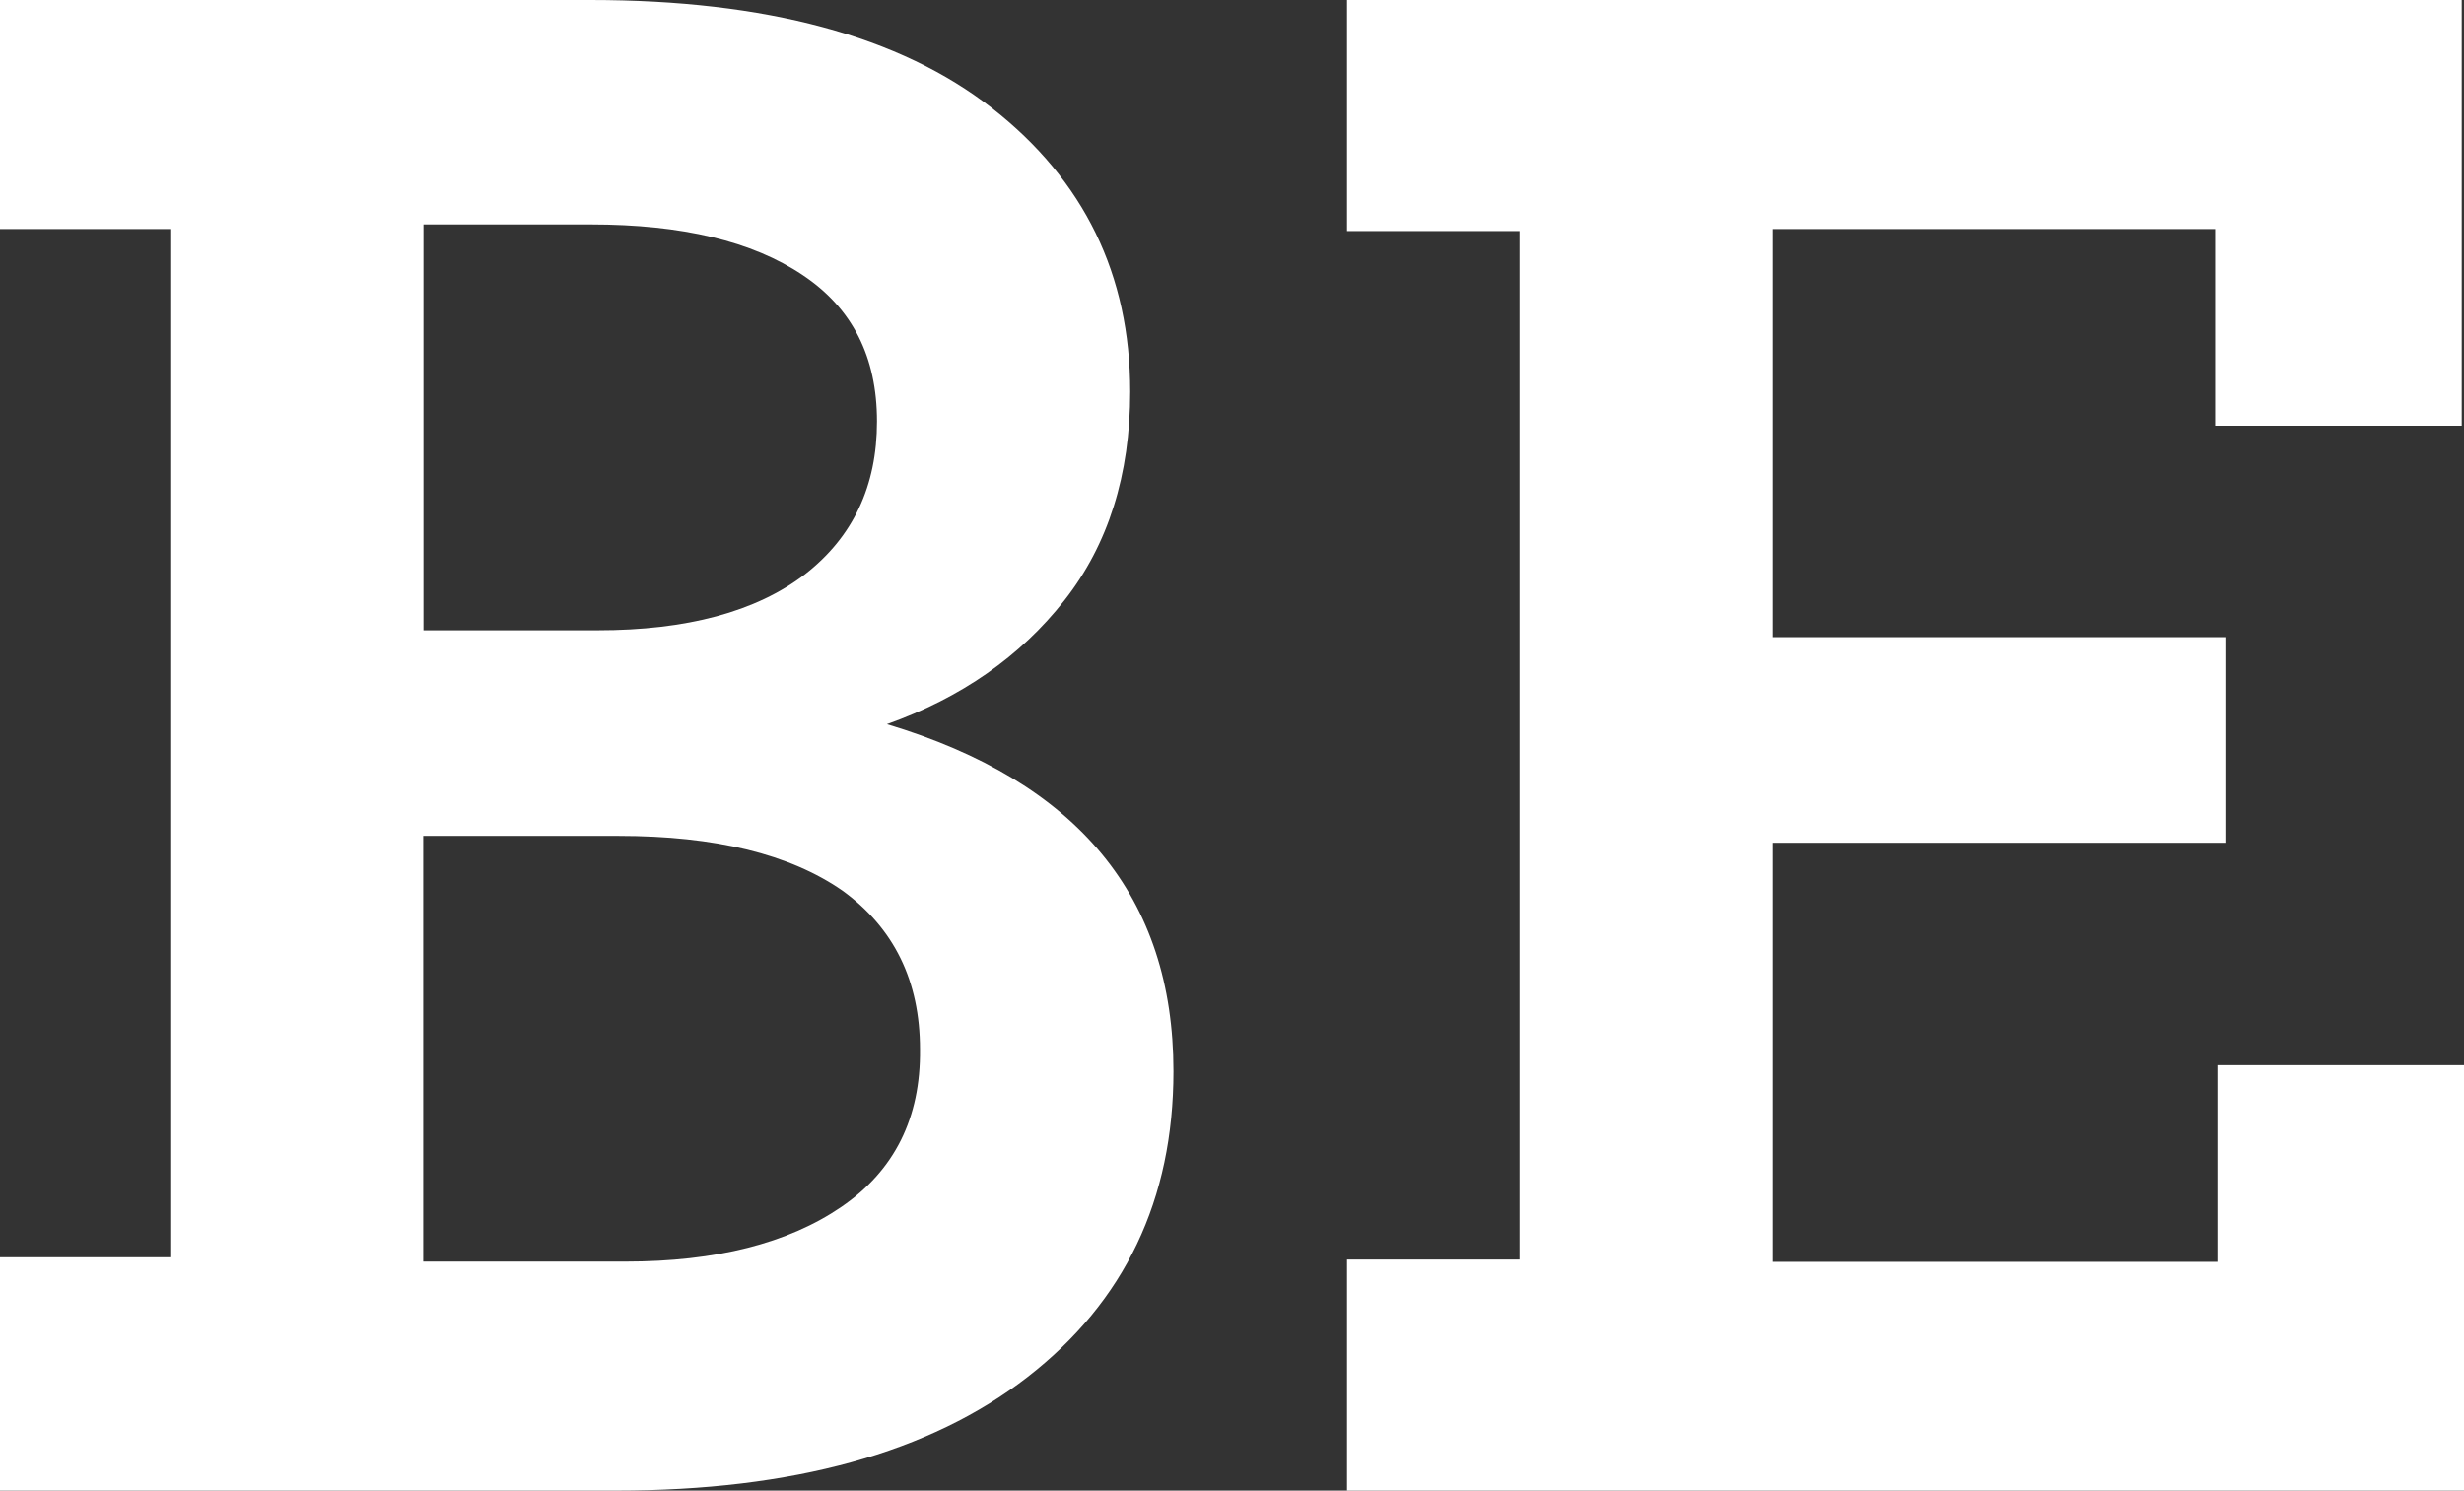
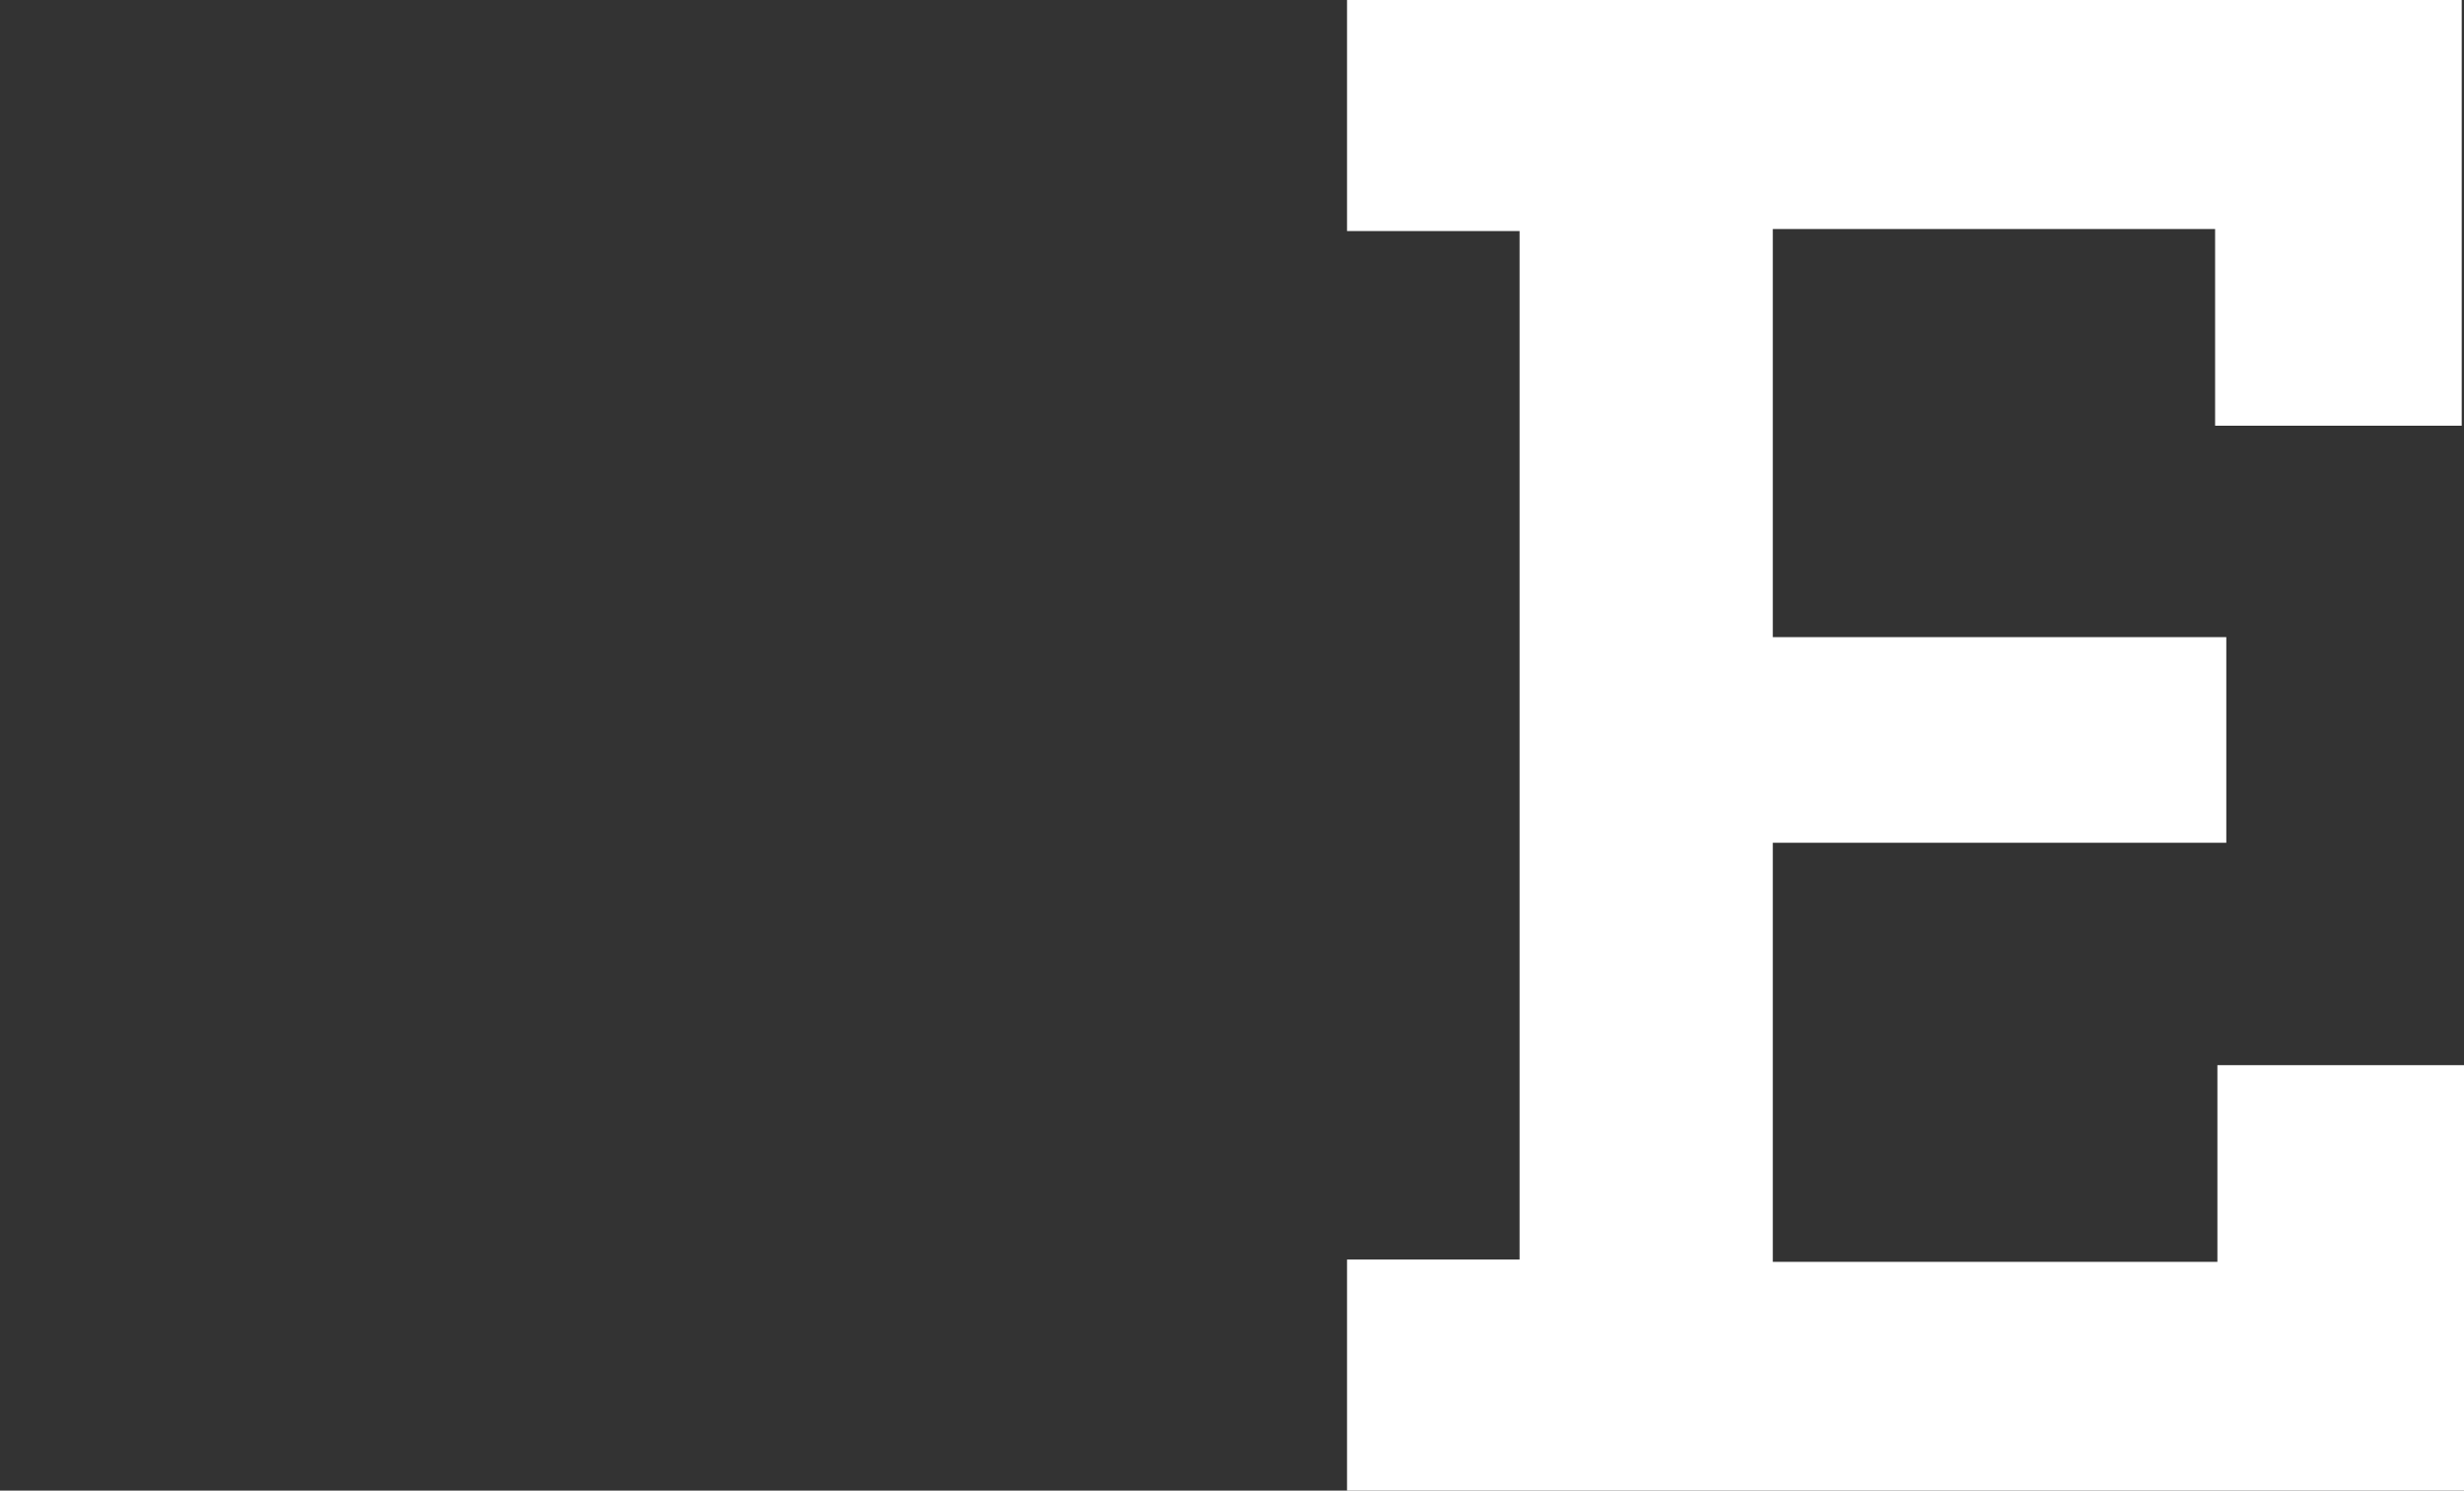
<svg xmlns="http://www.w3.org/2000/svg" id="Layer_2" data-name="Layer 2" viewBox="0 0 96.82 58.58">
  <rect x="0" y="0" width="96.82" height="58.58" fill="#333333" stroke="none" />
  <defs>
    <style>
      .cls-1 {
        fill: #fff;
        stroke-width: 0px;
      }
    </style>
  </defs>
  <g id="Slide_169" data-name="Slide 169">
    <g>
-       <path class="cls-1" d="m0,58.58v-9.17h6.69V9H0V0h23.2c6.9,0,12.16,1.42,15.78,4.25,3.62,2.83,5.43,6.55,5.43,11.14,0,3.27-.86,6.01-2.59,8.21-1.73,2.2-4.05,3.82-6.97,4.86,7.5,2.25,11.26,6.8,11.26,13.64,0,5.04-1.91,9.05-5.74,12.02s-9.21,4.46-16.17,4.46H0ZM16.64,24.77h6.84c3.51,0,6.23-.73,8.15-2.2,1.89-1.47,2.83-3.47,2.83-6.01s-.97-4.45-2.92-5.75c-1.98-1.33-4.75-1.99-8.32-1.99h-6.58v15.95Zm0,24.81h7.93c3.57,0,6.4-.72,8.49-2.15,2.09-1.43,3.12-3.5,3.09-6.19,0-2.69-1.02-4.77-3.05-6.24-2.06-1.43-4.99-2.15-8.8-2.15h-7.67v16.73Z" />
      <path class="cls-1" d="m52.93,58.58v-9.08h6.78V9.08h-6.78V0h43.8v16.73h-9.69v-7.73h-17.38v16.04h17.82v8.08h-17.82v16.47h17.47v-7.73h9.69v16.73h-43.89Z" />
    </g>
  </g>
</svg>